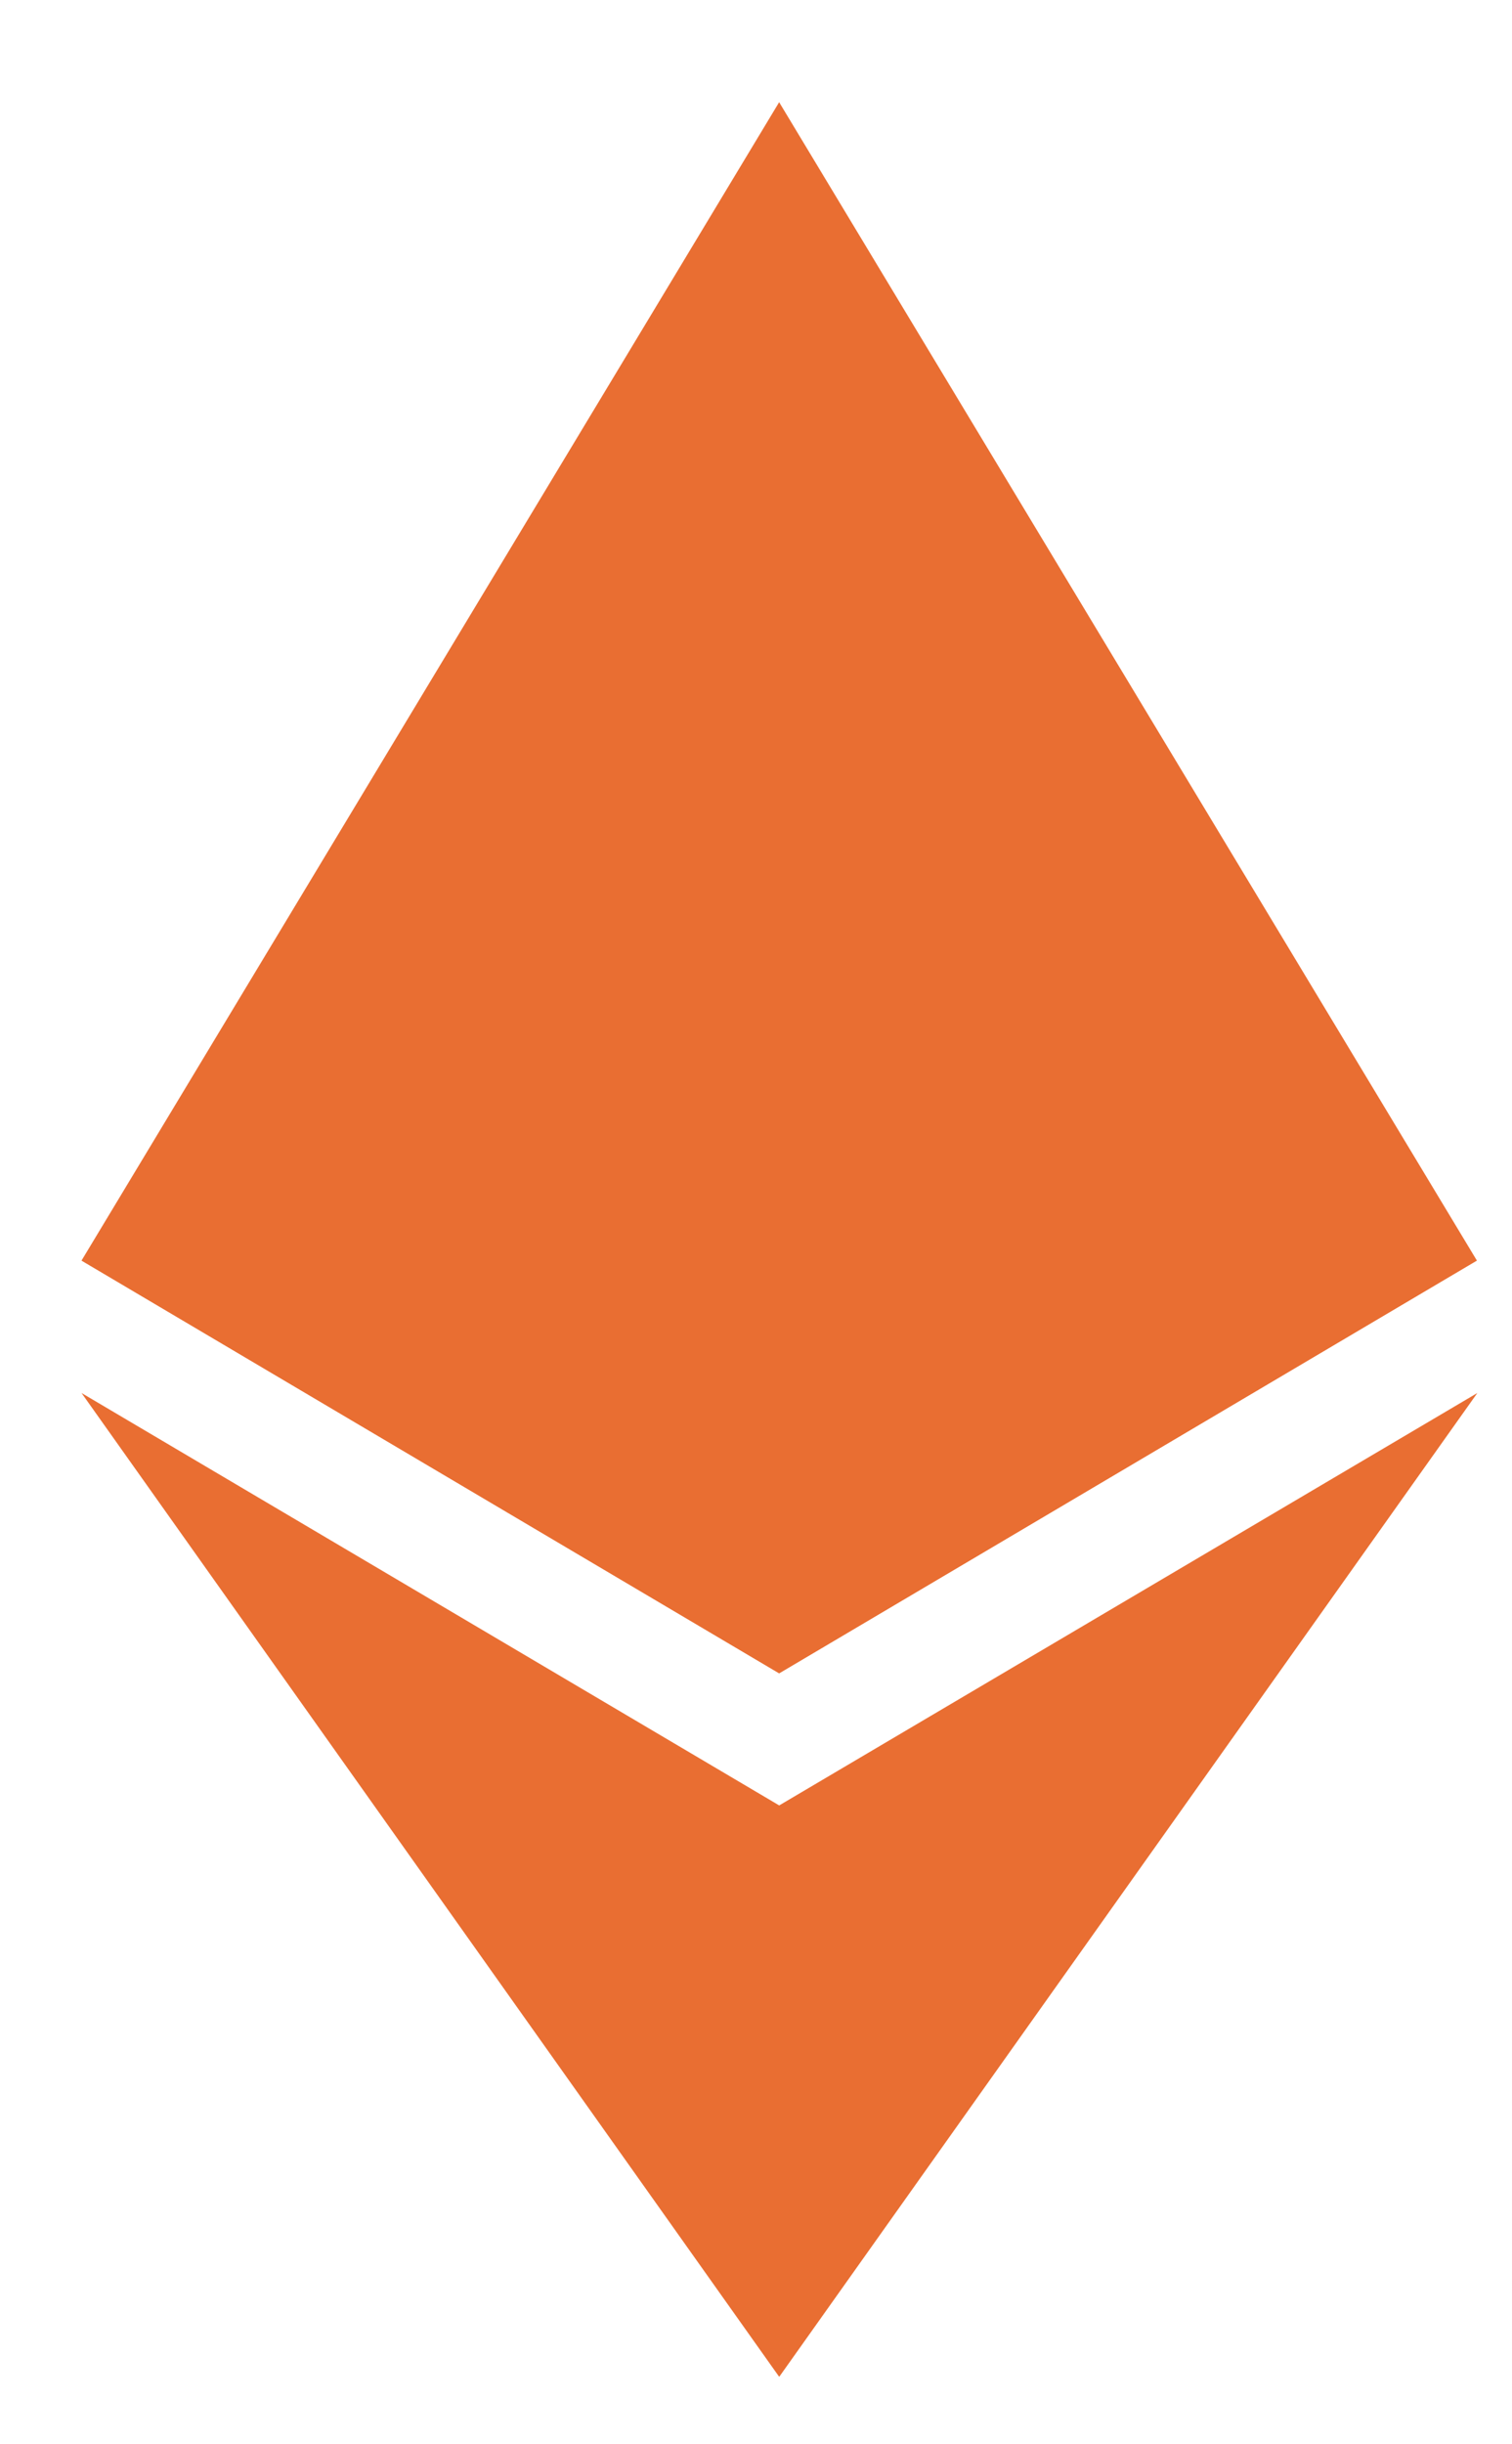
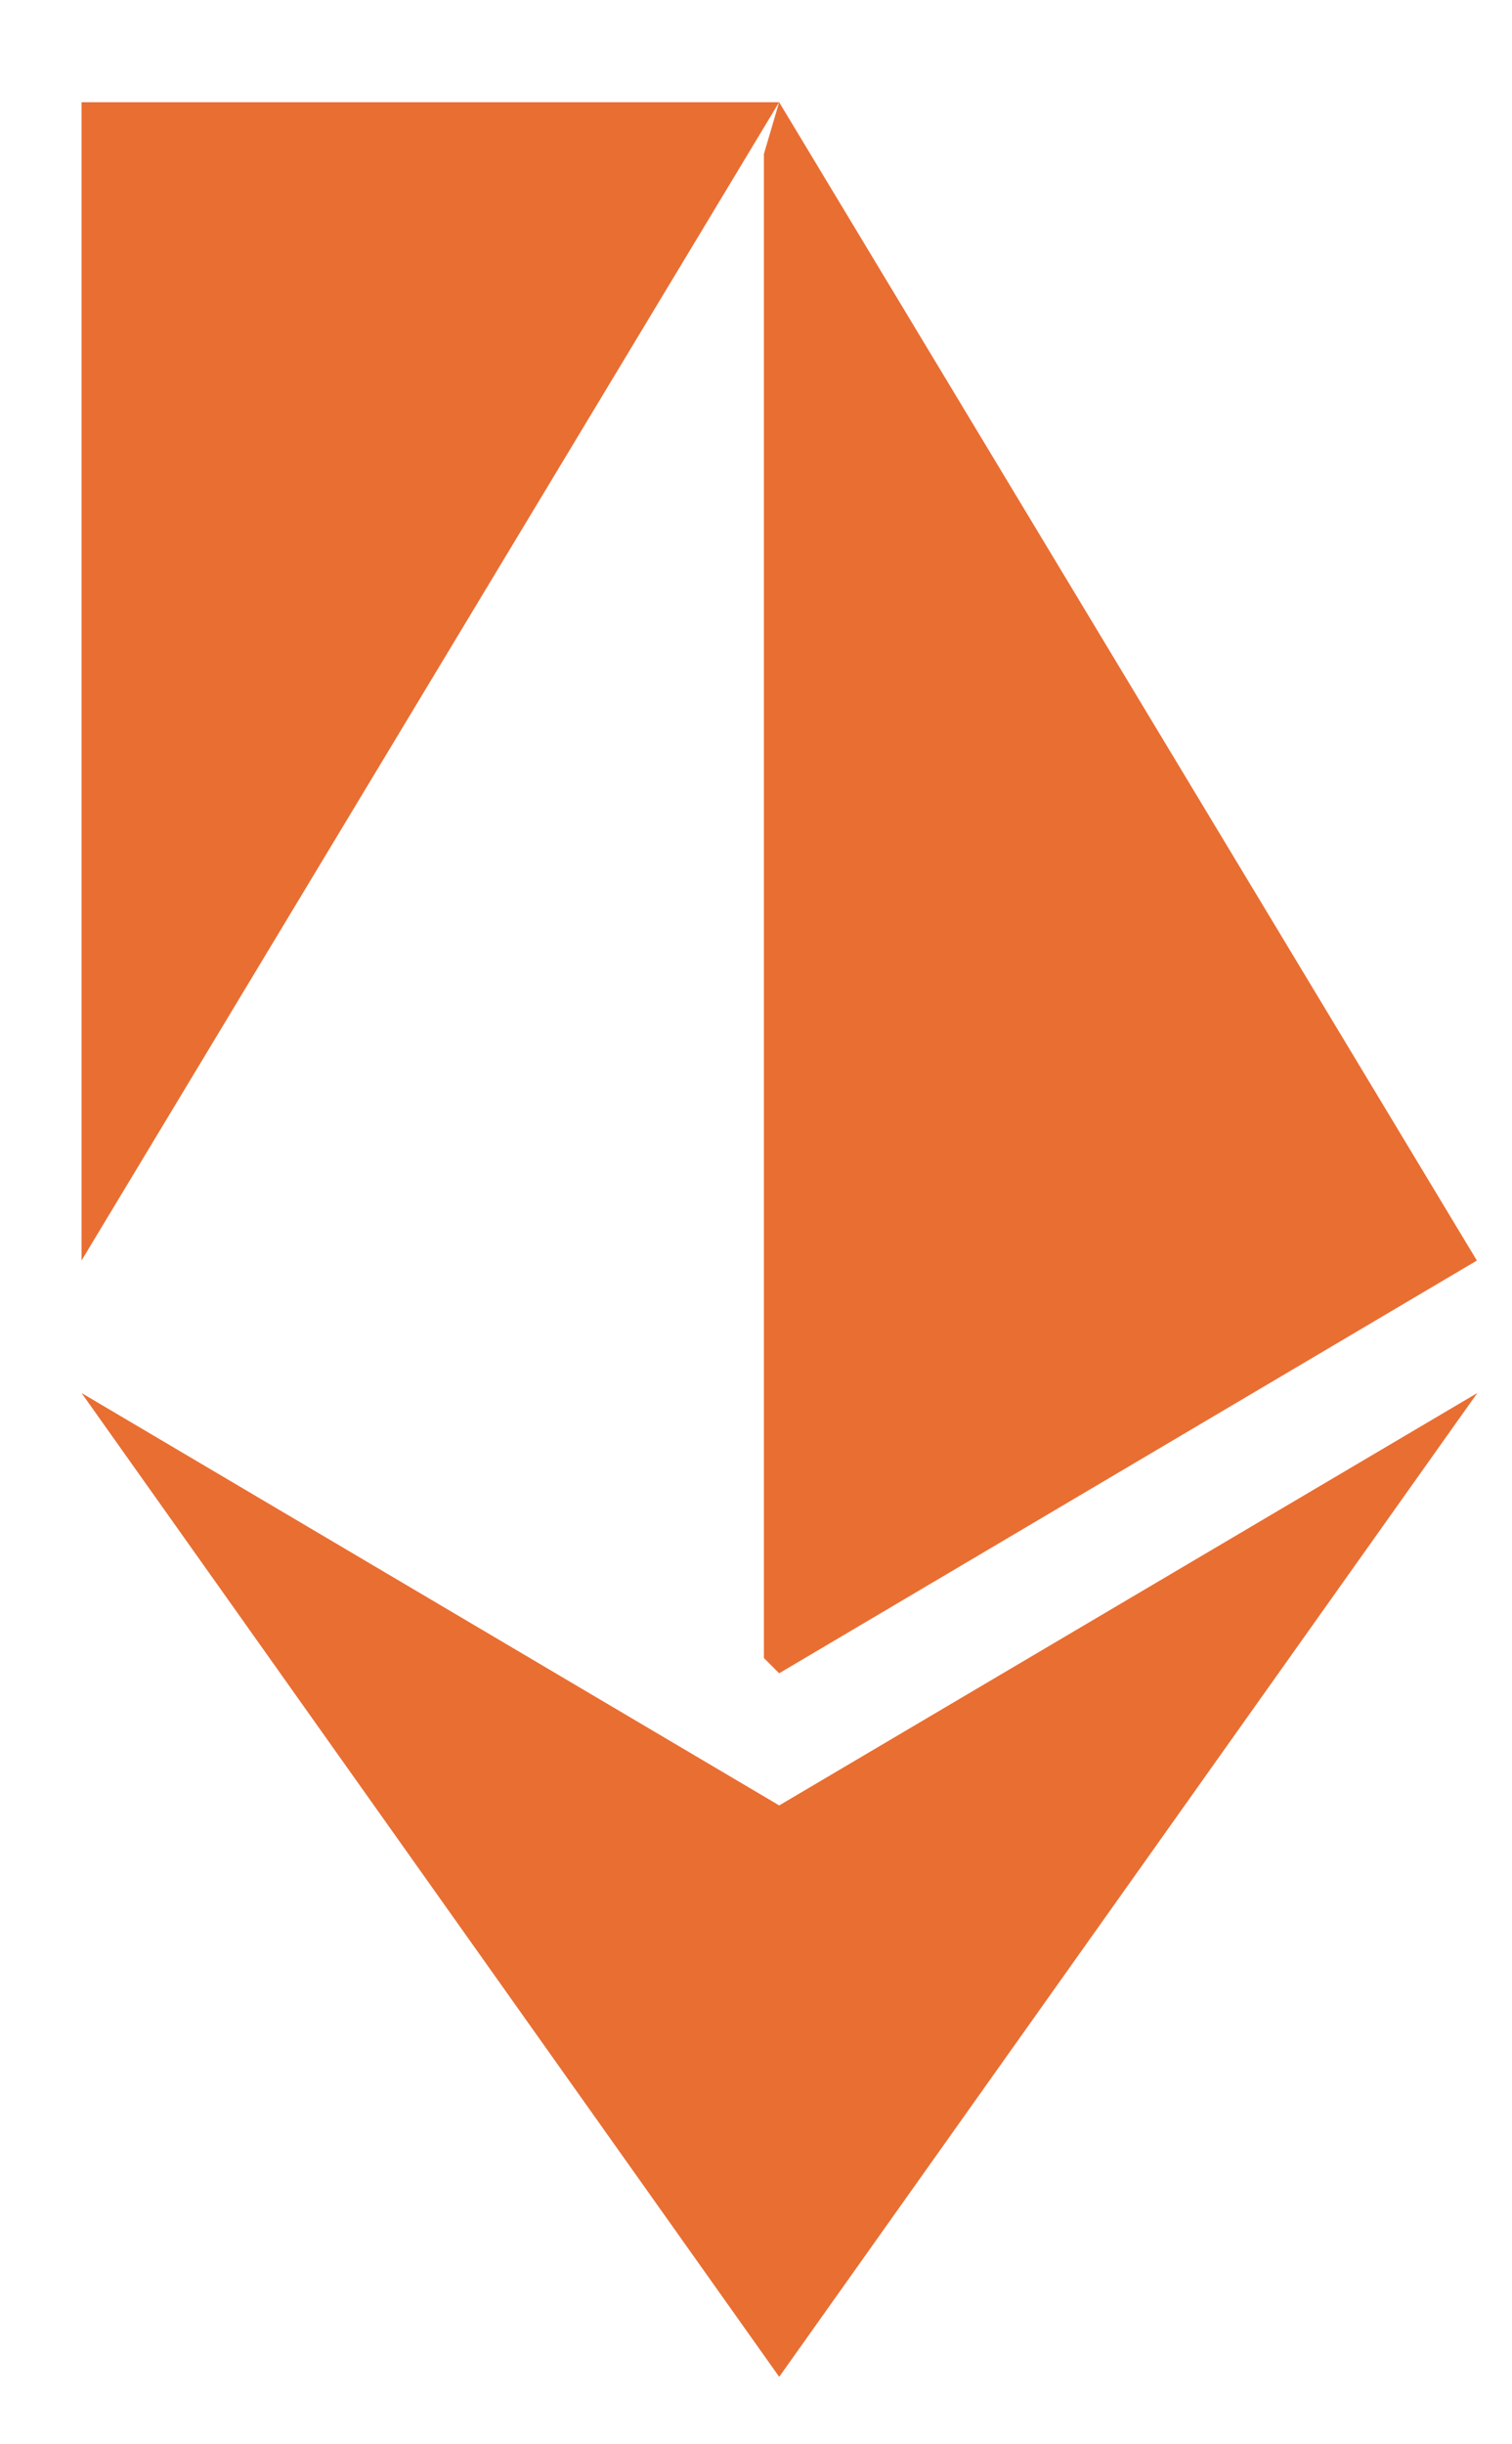
<svg xmlns="http://www.w3.org/2000/svg" width="13" height="21" viewBox="0 0 13 21" fill="none">
  <path d="M6.699 0.878L6.568 1.323V14.245L6.699 14.376L12.698 10.83L6.699 0.878Z" fill="#E96E32" />
-   <path d="M6.699 0.878L0.701 10.83L6.699 14.376V8.104V0.878Z" fill="#E96E32" />
+   <path d="M6.699 0.878L0.701 10.83V8.104V0.878Z" fill="#E96E32" />
  <path d="M6.7 15.511L6.626 15.601V20.204L6.7 20.42L12.702 11.968L6.7 15.511Z" fill="#E96E32" />
  <path d="M6.699 20.42V15.511L0.701 11.968L6.699 20.42Z" fill="#E96E32" />
-   <path d="M6.699 14.376L12.697 10.83L6.699 8.104V14.376Z" fill="#E96E32" />
-   <path d="M0.701 10.83L6.699 14.376V8.104L0.701 10.83Z" fill="#E96E32" />
</svg>